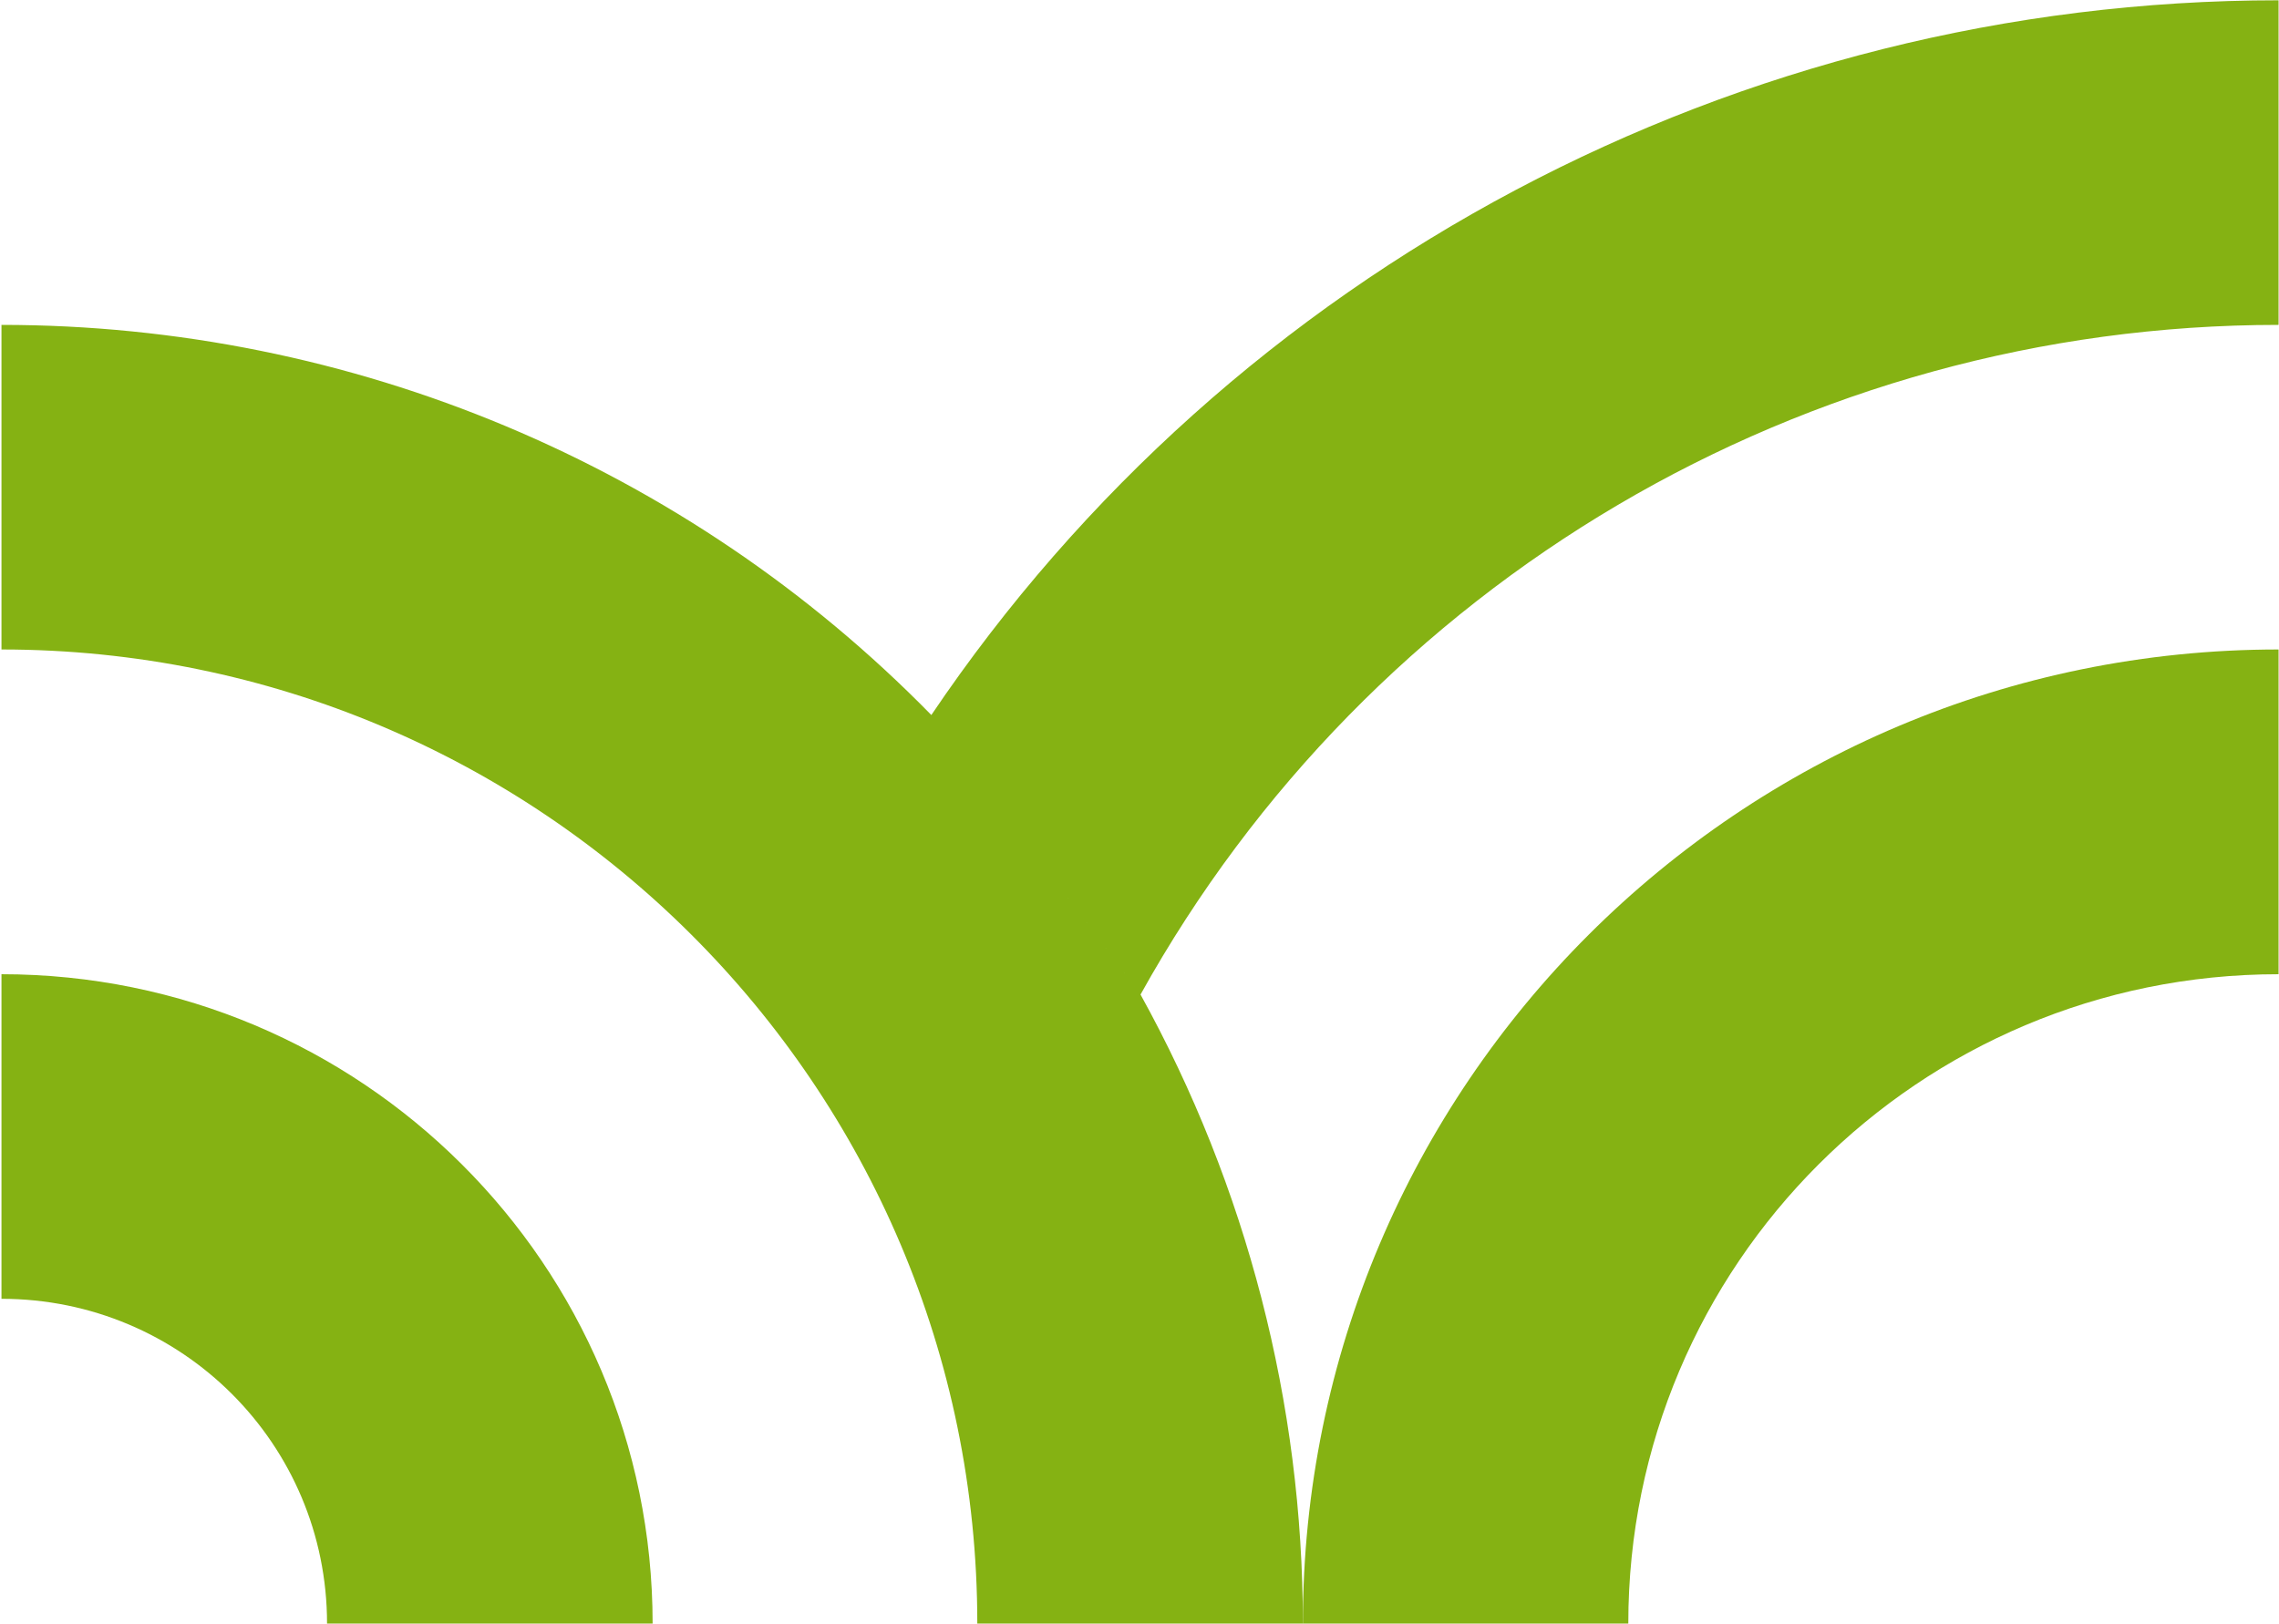
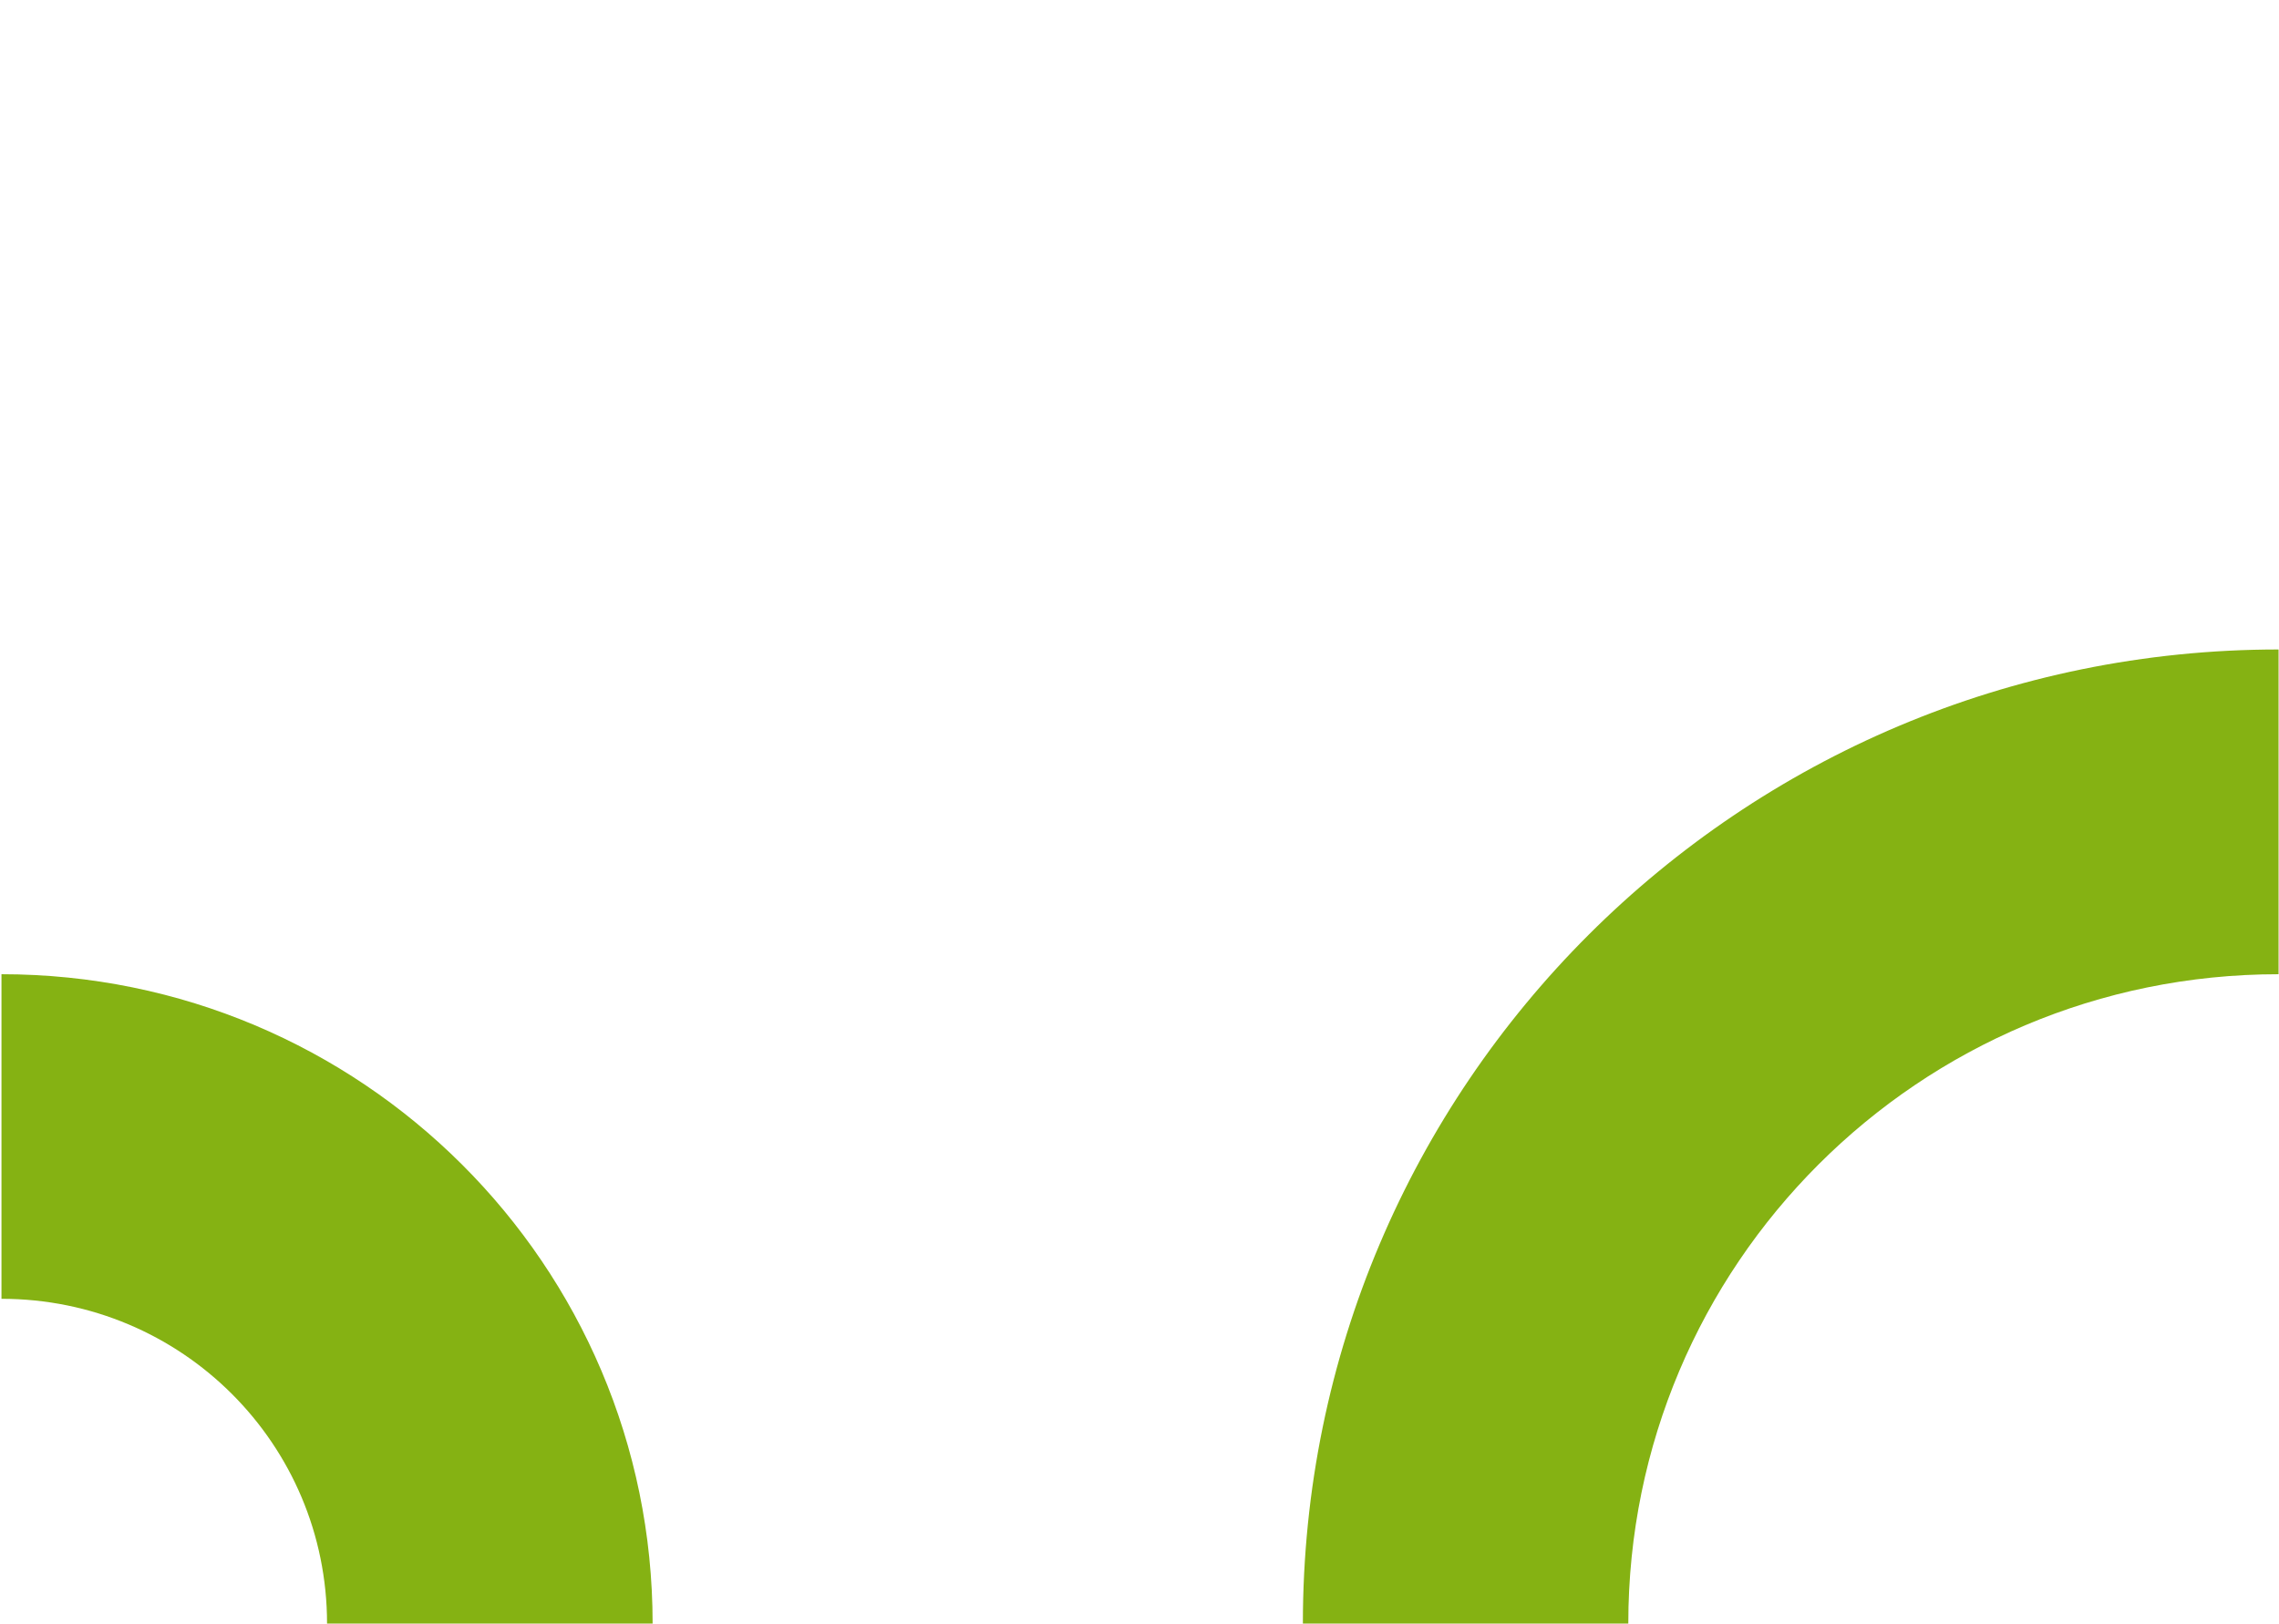
<svg xmlns="http://www.w3.org/2000/svg" version="1.2" viewBox="0 0 1547 1103" width="1547" height="1103">
  <style>.a{fill:#85b213}</style>
  <path fill-rule="evenodd" class="a" d="m884.4 1102.4c0-365.3 296.5-661.4 662.3-661.4v220.5c-244.1 0-441.4 197.4-441.4 440.9m-1104.3-220.5v-220.4c244.1 0 442 197.4 442 440.9h-221c0-121.8-98.6-220.5-221-220.5z" />
-   <path fill-rule="evenodd" class="a" d="m774.2 675.3c72.1 130.5 110.2 277.6 110.2 427.1h-221c0-365.3-296.6-661.4-662.4-661.4v-220.4c237.7 0 465.1 95.2 631.2 264.9m0 0c204.8-303.6 548.1-485.3 914.5-485.3v220.4c-321.4 0-616.8 174.3-772.5 454.7z" />
</svg>